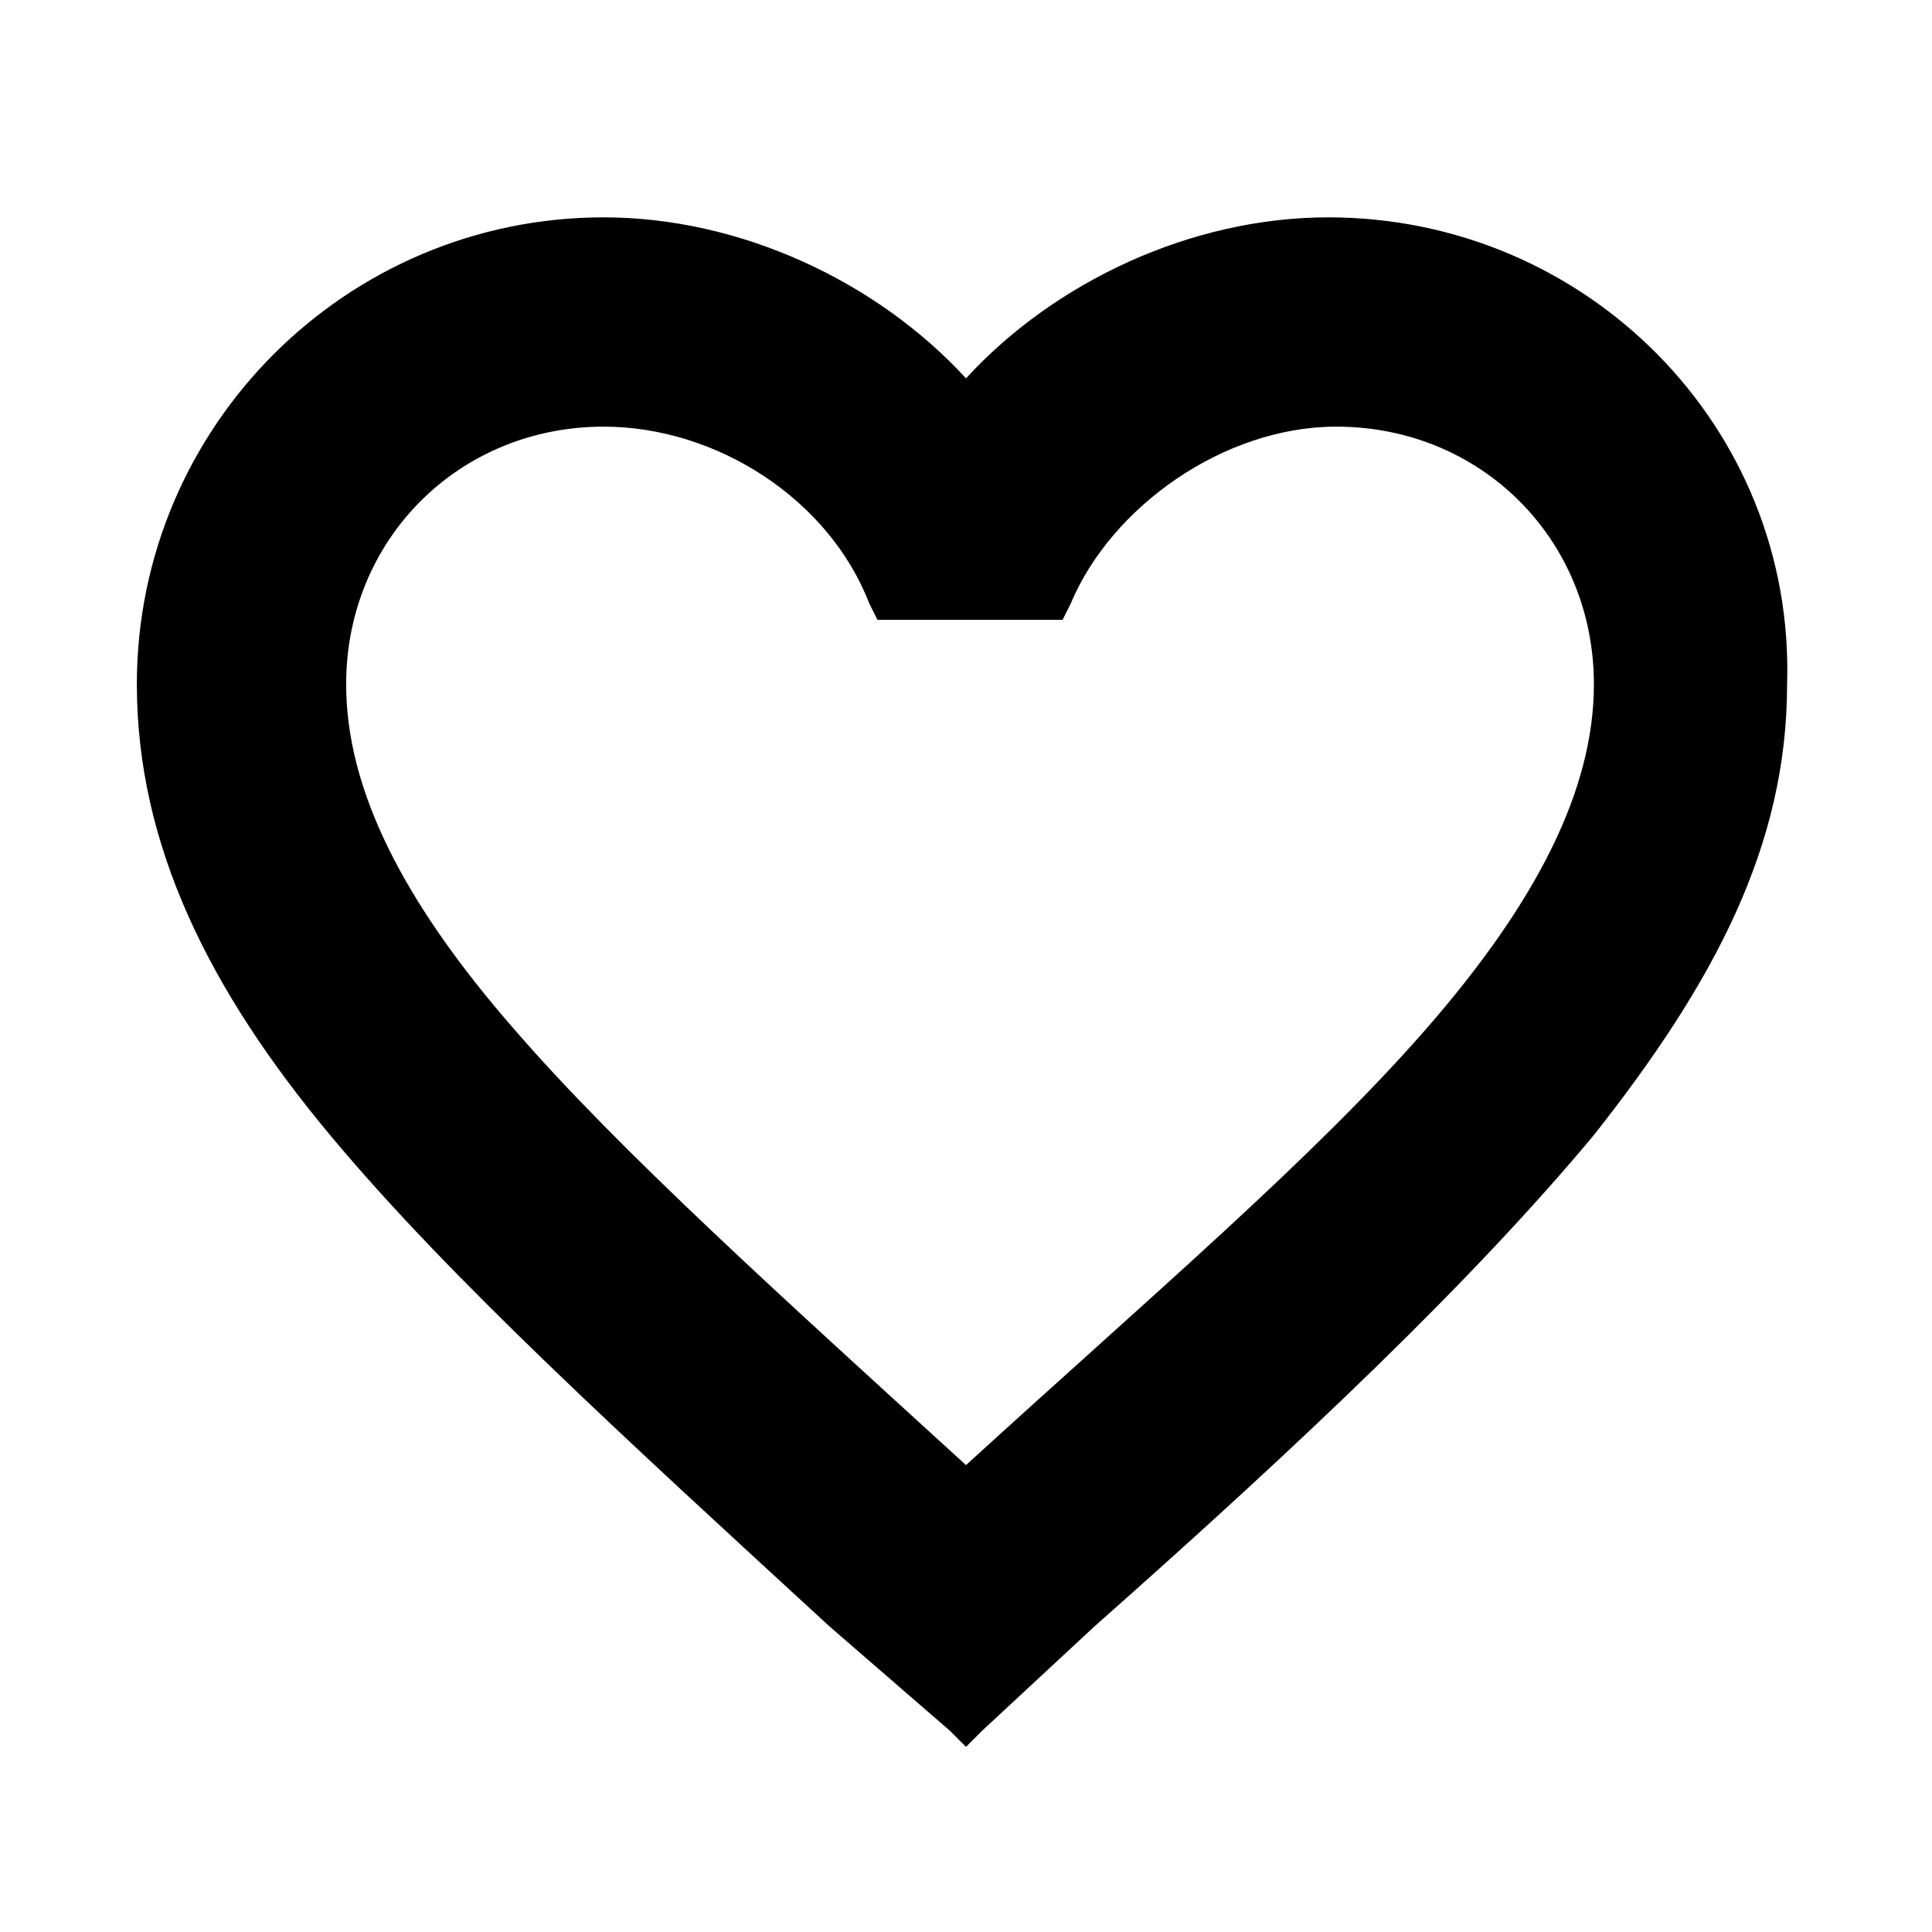
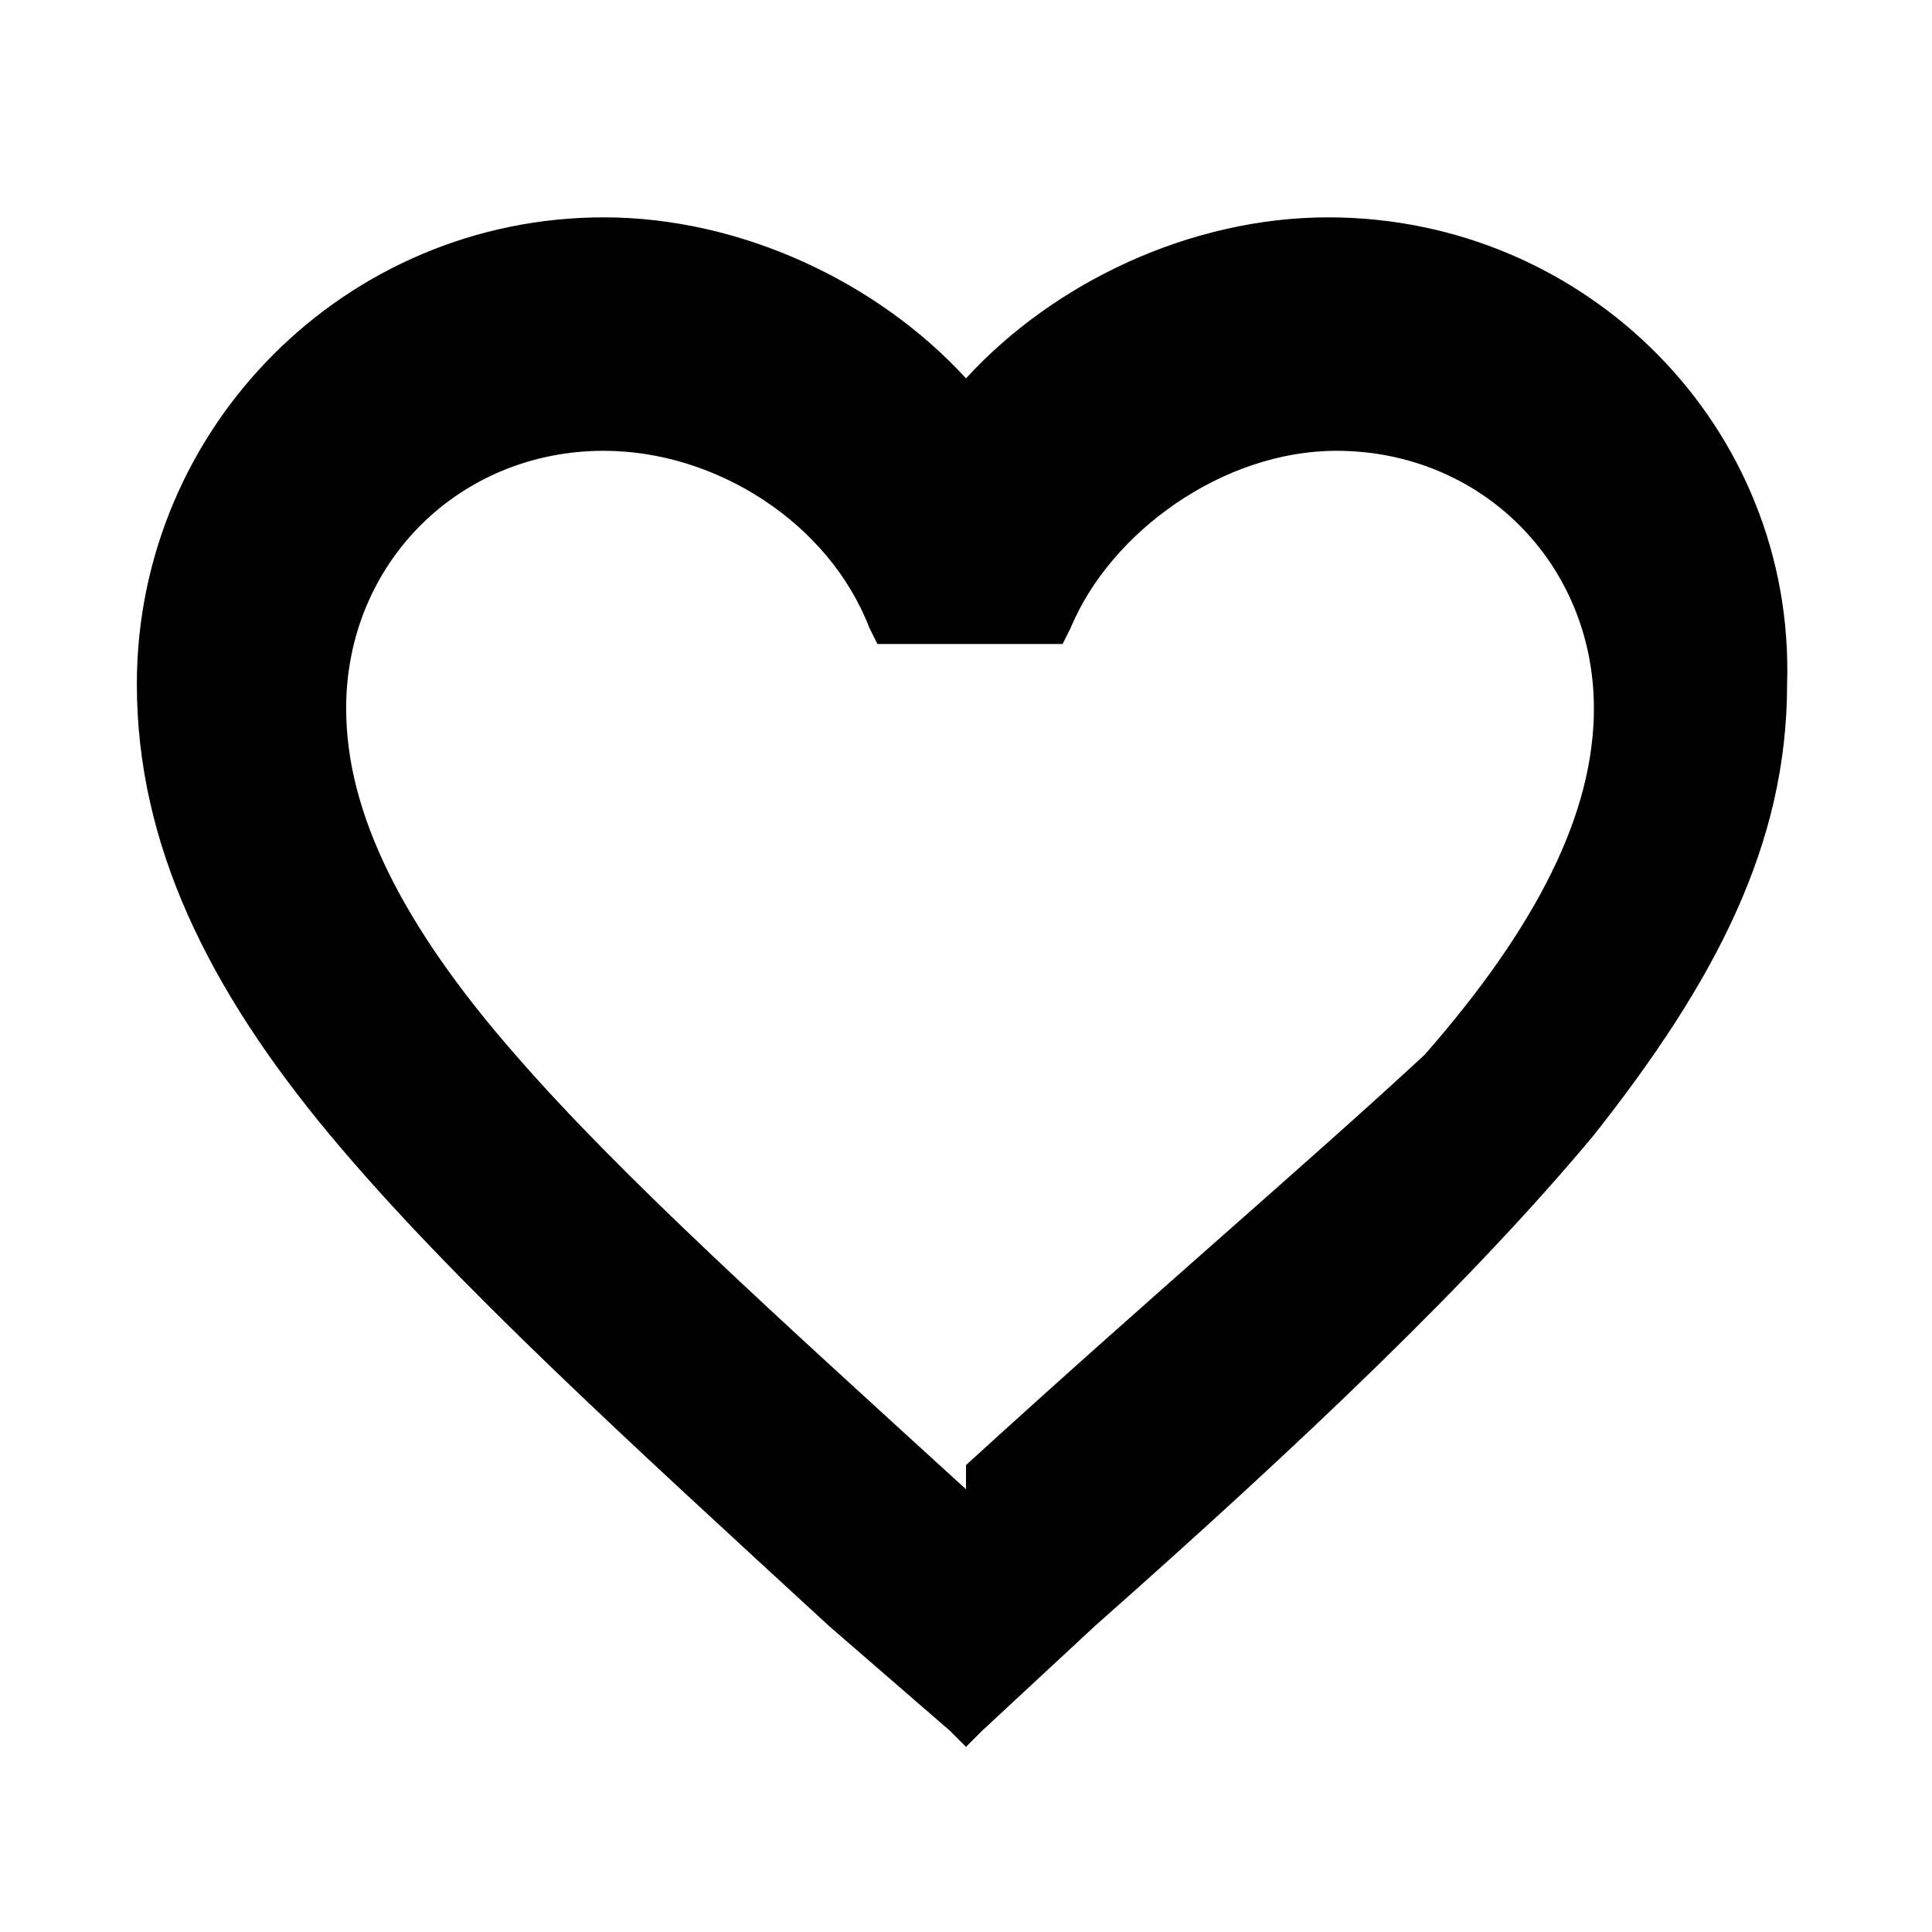
<svg xmlns="http://www.w3.org/2000/svg" version="1.1" id="Layer_1" x="0px" y="0px" viewBox="0 0 24 24" style="enable-background:new 0 0 24 24;" xml:space="preserve">
-   <path d="M16.5,2.7c-1.7,0-3.4,0.8-4.5,2c-1.1-1.2-2.8-2-4.5-2c-3.2,0-5.8,2.6-5.8,5.8c0,2,0.9,3.8,2.4,5.6c1.5,1.8,3.7,3.8,6.2,6.1 l0,0l1.5,1.3l0.2,0.2l0.2-0.2l1.4-1.3l0,0c2.6-2.3,4.7-4.3,6.2-6.1c1.5-1.9,2.4-3.6,2.4-5.6C22.3,5.3,19.7,2.7,16.5,2.7z M12,18.4 L12,18.4L12,18.4L12,18.4L12,18.4z M12,18.5L12,18.5L12,18.5L12,18.5L12,18.5z M12,18.2c-2.3-2.1-4.3-3.9-5.6-5.4 c-1.4-1.6-2.1-3-2.1-4.3c0-1.8,1.4-3.2,3.2-3.2c1.4,0,2.8,0.9,3.3,2.2l0.1,0.2h0.2h1.9h0.2l0.1-0.2c0.5-1.2,1.9-2.2,3.3-2.2 c1.8,0,3.2,1.4,3.2,3.2c0,1.3-0.7,2.7-2.1,4.3C16.3,14.4,14.3,16.1,12,18.2z M12,5.1L12,5.1L12,5.1L12,5.1L12,5.1z" />
+   <path d="M16.5,2.7c-1.7,0-3.4,0.8-4.5,2c-1.1-1.2-2.8-2-4.5-2c-3.2,0-5.8,2.6-5.8,5.8c0,2,0.9,3.8,2.4,5.6c1.5,1.8,3.7,3.8,6.2,6.1 l0,0l1.5,1.3l0.2,0.2l0.2-0.2l1.4-1.3l0,0c2.6-2.3,4.7-4.3,6.2-6.1c1.5-1.9,2.4-3.6,2.4-5.6C22.3,5.3,19.7,2.7,16.5,2.7z M12,18.4 L12,18.4L12,18.4L12,18.4L12,18.4z M12,18.5L12,18.5L12,18.5L12,18.5L12,18.5z c-2.3-2.1-4.3-3.9-5.6-5.4 c-1.4-1.6-2.1-3-2.1-4.3c0-1.8,1.4-3.2,3.2-3.2c1.4,0,2.8,0.9,3.3,2.2l0.1,0.2h0.2h1.9h0.2l0.1-0.2c0.5-1.2,1.9-2.2,3.3-2.2 c1.8,0,3.2,1.4,3.2,3.2c0,1.3-0.7,2.7-2.1,4.3C16.3,14.4,14.3,16.1,12,18.2z M12,5.1L12,5.1L12,5.1L12,5.1L12,5.1z" />
</svg>